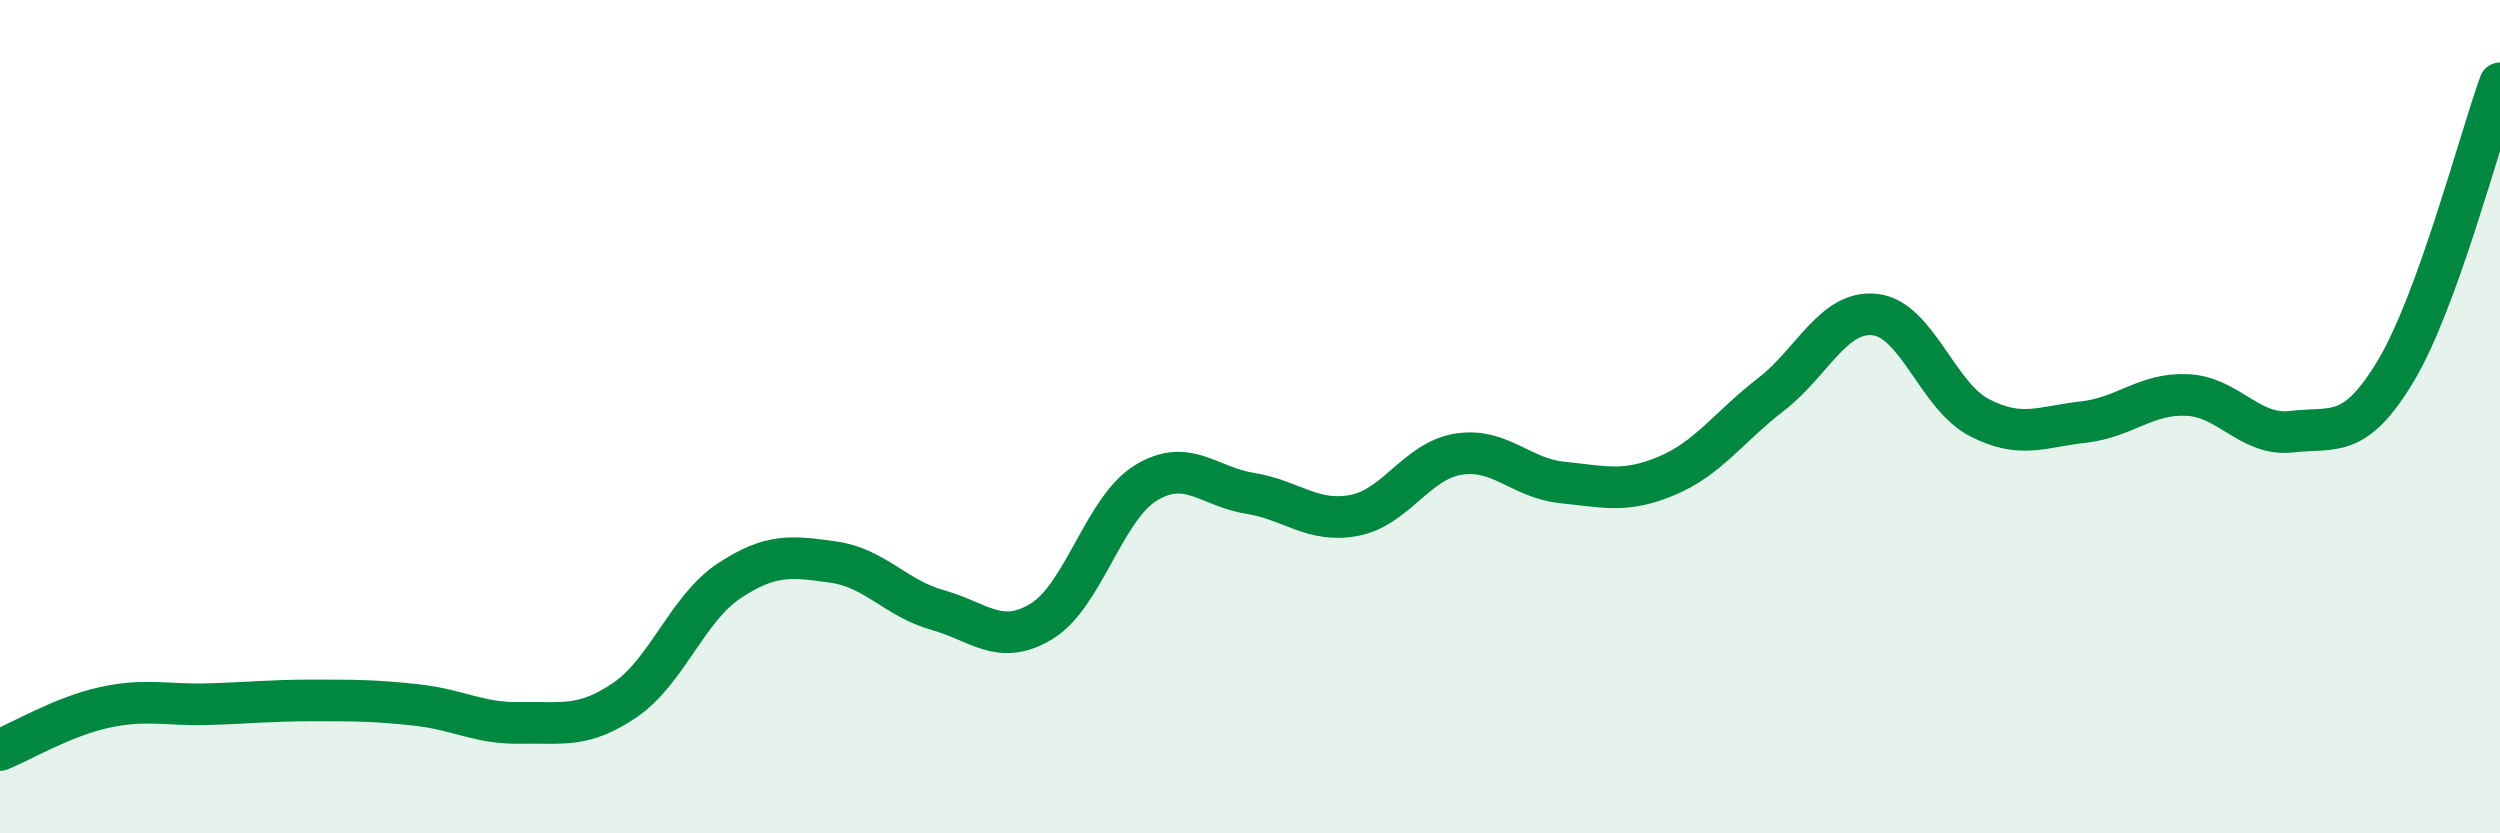
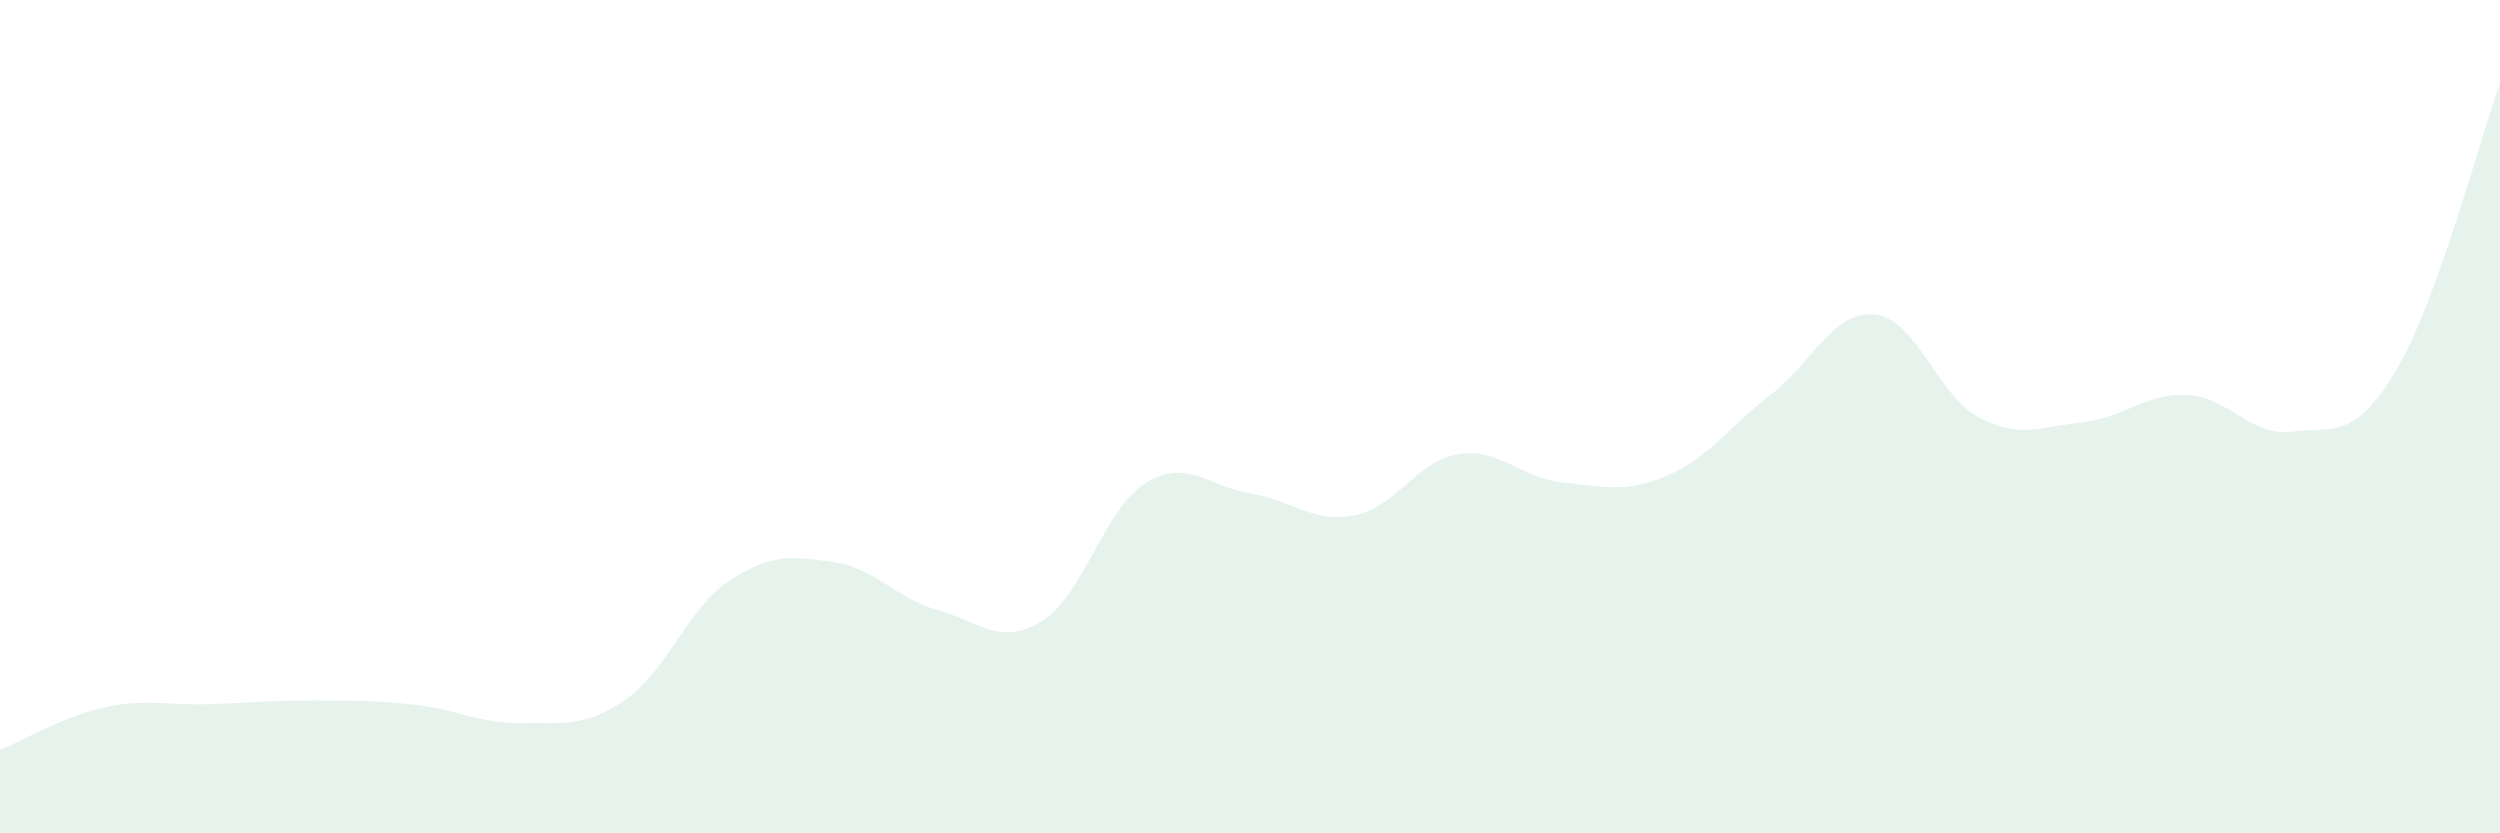
<svg xmlns="http://www.w3.org/2000/svg" width="60" height="20" viewBox="0 0 60 20">
  <path d="M 0,18 C 0.5,17.8 1.5,17.2 2.5,16.98 C 3.5,16.76 4,16.93 5,16.9 C 6,16.87 6.5,16.81 7.5,16.81 C 8.5,16.81 9,16.81 10,16.92 C 11,17.03 11.5,17.37 12.5,17.35 C 13.5,17.33 14,17.48 15,16.8 C 16,16.12 16.5,14.6 17.5,13.94 C 18.5,13.28 19,13.35 20,13.49 C 21,13.63 21.5,14.36 22.5,14.64 C 23.5,14.92 24,15.52 25,14.91 C 26,14.3 26.5,12.2 27.5,11.59 C 28.5,10.98 29,11.68 30,11.84 C 31,12 31.5,12.56 32.5,12.37 C 33.5,12.18 34,11.06 35,10.9 C 36,10.74 36.5,11.48 37.5,11.58 C 38.5,11.68 39,11.84 40,11.42 C 41,11 41.5,10.24 42.5,9.47 C 43.5,8.7 44,7.44 45,7.55 C 46,7.66 46.5,9.5 47.5,10.02 C 48.5,10.54 49,10.24 50,10.13 C 51,10.02 51.5,9.43 52.5,9.48 C 53.5,9.53 54,10.48 55,10.36 C 56,10.24 56.5,10.57 57.5,8.9 C 58.5,7.23 59.5,3.38 60,2L60 20L0 20Z" fill="#008740" opacity="0.1" stroke-linecap="round" stroke-linejoin="round" />
-   <path d="M 0,18 C 0.5,17.8 1.5,17.2 2.5,16.98 C 3.5,16.76 4,16.93 5,16.9 C 6,16.87 6.5,16.81 7.5,16.81 C 8.5,16.81 9,16.81 10,16.92 C 11,17.03 11.5,17.37 12.5,17.35 C 13.5,17.33 14,17.48 15,16.8 C 16,16.12 16.5,14.6 17.5,13.94 C 18.5,13.28 19,13.35 20,13.49 C 21,13.63 21.5,14.36 22.5,14.64 C 23.5,14.92 24,15.52 25,14.91 C 26,14.3 26.5,12.2 27.5,11.59 C 28.5,10.98 29,11.68 30,11.84 C 31,12 31.5,12.56 32.5,12.37 C 33.5,12.18 34,11.06 35,10.9 C 36,10.74 36.5,11.48 37.5,11.58 C 38.5,11.68 39,11.84 40,11.42 C 41,11 41.5,10.24 42.5,9.47 C 43.5,8.7 44,7.44 45,7.55 C 46,7.66 46.5,9.5 47.5,10.02 C 48.5,10.54 49,10.24 50,10.13 C 51,10.02 51.5,9.43 52.5,9.48 C 53.5,9.53 54,10.48 55,10.36 C 56,10.24 56.5,10.57 57.5,8.9 C 58.5,7.23 59.5,3.38 60,2" stroke="#008740" stroke-width="1" fill="none" stroke-linecap="round" stroke-linejoin="round" />
</svg>